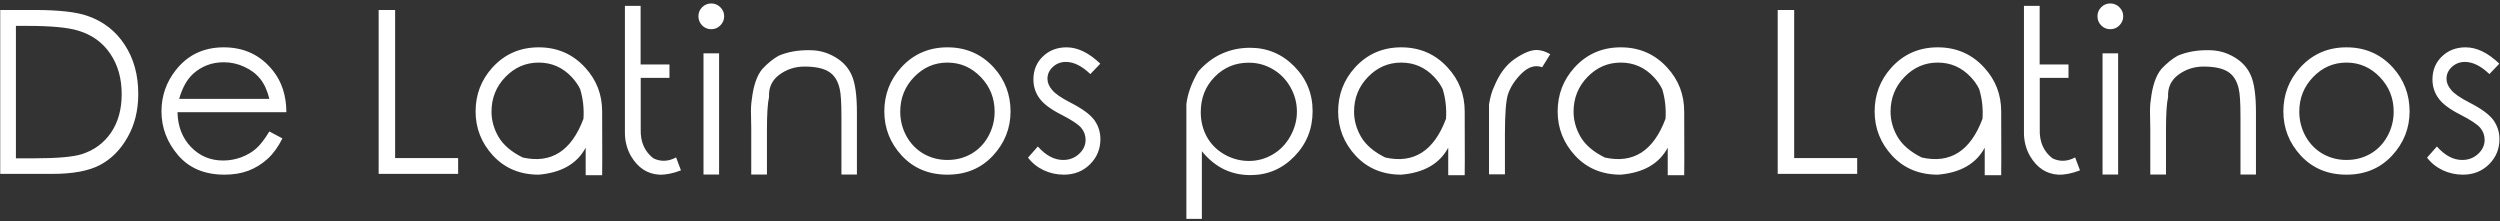
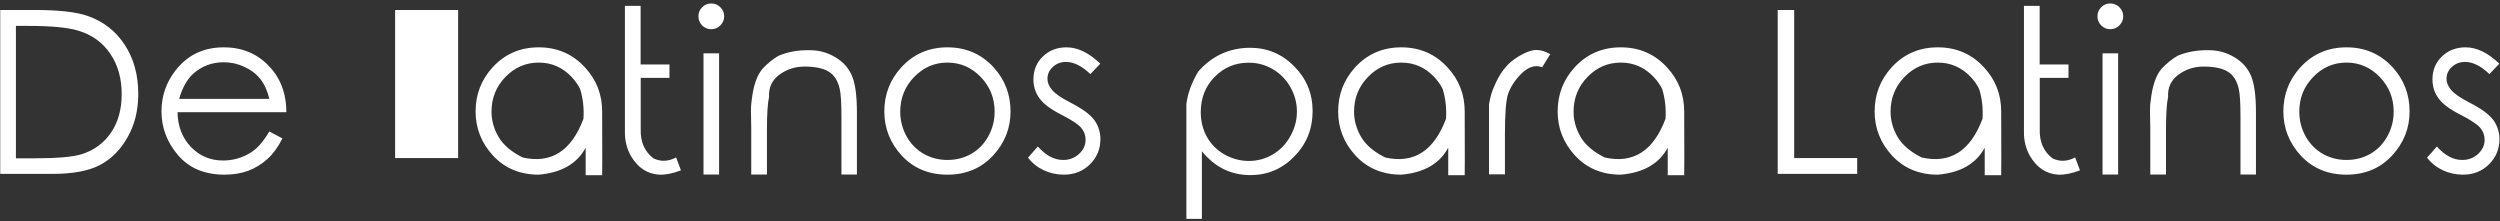
<svg xmlns="http://www.w3.org/2000/svg" fill="none" viewBox="0 0 497 44" height="44" width="497">
  <rect x="0" y="0" width="497" height="44" fill="#333333" stroke="none" />
-   <path fill="white" d="M0.044 34.569V1.983H6.79C11.668 1.983 15.212 2.379 17.424 3.17C20.574 4.269 23.035 6.188 24.807 8.927C26.594 11.651 27.488 14.903 27.488 18.683C27.488 21.935 26.777 24.806 25.356 27.296C23.95 29.786 22.119 31.625 19.863 32.811C17.622 33.983 14.473 34.569 10.415 34.569H0.044ZM3.164 31.471H6.921C11.418 31.471 14.546 31.192 16.304 30.636C18.75 29.845 20.676 28.416 22.082 26.351C23.489 24.271 24.192 21.73 24.192 18.727C24.192 15.577 23.43 12.889 21.907 10.663C20.398 8.436 18.281 6.913 15.557 6.092C13.506 5.462 10.144 5.147 5.471 5.147H3.164V31.471ZM53.547 26.131L56.14 27.516C55.305 29.2 54.324 30.555 53.196 31.581C52.068 32.606 50.801 33.39 49.395 33.932C47.988 34.459 46.399 34.723 44.627 34.723C40.701 34.723 37.632 33.441 35.42 30.877C33.208 28.299 32.102 25.392 32.102 22.154C32.102 19.093 33.04 16.368 34.915 13.98C37.288 10.934 40.474 9.41 44.473 9.41C48.56 9.41 51.834 10.97 54.294 14.09C56.038 16.288 56.916 19.027 56.931 22.308H35.288C35.347 25.121 36.24 27.428 37.969 29.23C39.697 31.017 41.829 31.91 44.363 31.91C45.593 31.91 46.787 31.698 47.944 31.273C49.102 30.834 50.083 30.262 50.889 29.559C51.709 28.856 52.595 27.713 53.547 26.131ZM53.547 19.649C53.137 17.994 52.537 16.676 51.746 15.694C50.955 14.698 49.907 13.9 48.603 13.299C47.3 12.684 45.93 12.377 44.495 12.377C42.136 12.377 40.107 13.138 38.408 14.662C37.178 15.775 36.248 17.438 35.618 19.649H53.547ZM75.278 1.983H78.552V31.427H91.077V34.569H75.278V1.983ZM107.095 9.41C110.801 9.41 113.877 10.751 116.323 13.431C118.579 15.877 119.707 18.785 119.707 22.154C119.736 30.475 119.736 34.701 119.707 34.833C118.301 34.833 117.209 34.833 116.433 34.833C116.433 34.73 116.433 32.906 116.433 29.361C114.719 32.555 111.606 34.342 107.095 34.723C103.403 34.723 100.386 33.47 98.042 30.965C95.713 28.446 94.548 25.509 94.548 22.154C94.548 18.814 95.654 15.914 97.866 13.453C100.312 10.758 103.389 9.41 107.095 9.41ZM107.095 12.442C104.531 12.442 102.327 13.395 100.481 15.299C98.635 17.203 97.712 19.503 97.712 22.198C97.712 23.941 98.181 25.619 99.119 27.23C100.071 28.841 101.675 30.204 103.931 31.317C109.585 32.577 113.606 30.006 115.994 23.605C116.125 21.554 115.906 19.591 115.334 17.716C114.924 16.866 114.36 16.061 113.643 15.299C111.841 13.395 109.658 12.442 107.095 12.442ZM134.407 31.295C134.802 32.394 135.125 33.251 135.374 33.866C133.762 34.481 132.327 34.767 131.067 34.723C128.694 34.591 126.819 33.36 125.442 31.031C124.607 29.566 124.204 27.955 124.233 26.197V1.17H127.354V12.816H133.088V15.475H127.375V25.67C127.288 28.189 128.137 30.13 129.924 31.493C131.389 32.181 132.883 32.115 134.407 31.295ZM141.394 0.687C142.097 0.687 142.698 0.936 143.196 1.434C143.708 1.932 143.965 2.533 143.965 3.236C143.965 3.939 143.708 4.547 143.196 5.06C142.698 5.558 142.097 5.807 141.394 5.807C140.691 5.807 140.09 5.558 139.592 5.06C139.094 4.547 138.845 3.939 138.845 3.236C138.845 2.533 139.094 1.932 139.592 1.434C140.09 0.936 140.691 0.687 141.394 0.687ZM139.856 10.597H142.954V34.701H139.856V10.597ZM149.348 25.56L149.304 22.989C149.26 21.73 149.312 20.66 149.458 19.781C149.78 17.013 150.483 14.984 151.567 13.695C152.622 12.567 153.699 11.695 154.797 11.08C156.614 10.304 158.687 9.938 161.016 9.981C162.832 9.981 164.509 10.443 166.047 11.366C167.6 12.274 168.706 13.504 169.365 15.057C170.024 16.595 170.354 19.012 170.354 22.308V34.701H167.278V23.209C167.278 20.426 167.161 18.565 166.926 17.628C166.56 16.031 165.835 14.903 164.751 14.244C163.667 13.57 162.063 13.233 159.939 13.233C158.064 13.233 156.394 13.775 154.929 14.859C153.464 15.943 152.783 17.423 152.886 19.298C152.607 20.499 152.468 22.689 152.468 25.868V34.701H149.348V25.56ZM188.35 9.41C192.056 9.41 195.132 10.751 197.578 13.431C199.79 15.892 200.896 18.8 200.896 22.154C200.896 25.509 199.724 28.446 197.38 30.965C195.037 33.47 192.026 34.723 188.35 34.723C184.658 34.723 181.641 33.47 179.297 30.965C176.968 28.446 175.803 25.509 175.803 22.154C175.803 18.814 176.909 15.914 179.121 13.453C181.567 10.758 184.644 9.41 188.35 9.41ZM188.35 12.442C185.786 12.442 183.582 13.395 181.736 15.299C179.89 17.203 178.967 19.503 178.967 22.198C178.967 23.941 179.385 25.575 180.22 27.098C181.069 28.607 182.212 29.771 183.647 30.592C185.083 31.398 186.65 31.8 188.35 31.8C190.078 31.8 191.653 31.398 193.074 30.592C194.509 29.771 195.645 28.607 196.479 27.098C197.314 25.575 197.732 23.941 197.732 22.198C197.732 19.503 196.809 17.203 194.963 15.299C193.118 13.395 190.913 12.442 188.35 12.442ZM218.738 12.662L216.76 14.727C215.09 13.116 213.472 12.31 211.904 12.31C210.894 12.31 210.029 12.64 209.312 13.299C208.594 13.959 208.235 14.742 208.235 15.65C208.235 16.412 208.535 17.145 209.136 17.848C209.722 18.595 210.959 19.452 212.849 20.419C215.164 21.605 216.731 22.755 217.551 23.868C218.357 24.996 218.76 26.263 218.76 27.669C218.76 29.632 218.064 31.302 216.672 32.679C215.295 34.041 213.567 34.723 211.487 34.723C210.095 34.723 208.762 34.43 207.488 33.844C206.228 33.243 205.188 32.408 204.368 31.339L206.323 29.12C207.905 30.907 209.583 31.8 211.355 31.8C212.585 31.8 213.633 31.405 214.497 30.614C215.376 29.808 215.815 28.871 215.815 27.801C215.815 26.908 215.53 26.117 214.958 25.428C214.387 24.74 213.091 23.875 211.069 22.835C208.887 21.737 207.407 20.631 206.631 19.518C205.84 18.434 205.444 17.189 205.444 15.782C205.444 13.951 206.067 12.435 207.312 11.234C208.572 10.018 210.146 9.41 212.036 9.41C214.248 9.41 216.482 10.494 218.738 12.662ZM238.228 14.2C239.678 12.574 241.26 11.388 242.974 10.641C244.702 9.879 246.548 9.498 248.511 9.498C251.938 9.498 254.868 10.729 257.3 13.19C259.731 15.65 260.947 18.617 260.947 22.088C260.947 25.619 259.739 28.622 257.322 31.097C254.905 33.573 251.997 34.81 248.599 34.81C246.68 34.81 244.915 34.422 243.303 33.646C241.692 32.855 240.234 31.661 238.931 30.064V43.512H235.854C235.854 43.541 235.854 35.931 235.854 20.682C236.118 18.558 236.909 16.398 238.228 14.2ZM248.247 12.464C245.581 12.464 243.325 13.402 241.479 15.277C239.634 17.152 238.711 19.488 238.711 22.286C238.711 24.102 239.121 25.75 239.941 27.23C240.762 28.695 241.934 29.859 243.457 30.724C244.98 31.573 246.592 31.998 248.291 31.998C249.961 31.998 251.528 31.573 252.993 30.724C254.473 29.859 255.645 28.651 256.509 27.098C257.388 25.531 257.827 23.898 257.827 22.198C257.827 20.47 257.395 18.844 256.531 17.32C255.667 15.797 254.502 14.61 253.037 13.761C251.587 12.896 249.99 12.464 248.247 12.464ZM278.569 9.41C282.275 9.41 285.352 10.751 287.798 13.431C290.054 15.877 291.182 18.785 291.182 22.154C291.211 30.475 291.211 34.701 291.182 34.833C289.775 34.833 288.684 34.833 287.908 34.833C287.908 34.73 287.908 32.906 287.908 29.361C286.194 32.555 283.081 34.342 278.569 34.723C274.878 34.723 271.86 33.47 269.517 30.965C267.188 28.446 266.023 25.509 266.023 22.154C266.023 18.814 267.129 15.914 269.341 13.453C271.787 10.758 274.863 9.41 278.569 9.41ZM278.569 12.442C276.006 12.442 273.801 13.395 271.956 15.299C270.11 17.203 269.187 19.503 269.187 22.198C269.187 23.941 269.656 25.619 270.593 27.23C271.545 28.841 273.149 30.204 275.405 31.317C281.06 32.577 285.081 30.006 287.468 23.605C287.6 21.554 287.38 19.591 286.809 17.716C286.399 16.866 285.835 16.061 285.117 15.299C283.315 13.395 281.133 12.442 278.569 12.442ZM296.016 23.67V20.77C296.25 19.32 296.587 18.141 297.026 17.232C298.052 14.713 299.429 12.867 301.157 11.695C302.886 10.523 304.321 9.938 305.464 9.938C306.313 9.938 307.222 10.216 308.188 10.773L306.584 13.365C305.222 12.867 303.867 13.27 302.52 14.574C301.187 15.877 300.264 17.298 299.751 18.836C299.37 20.199 299.18 22.755 299.18 26.505V34.657H296.016V23.67ZM322.207 9.41C325.913 9.41 328.989 10.751 331.436 13.431C333.691 15.877 334.819 18.785 334.819 22.154C334.849 30.475 334.849 34.701 334.819 34.833C333.413 34.833 332.322 34.833 331.545 34.833C331.545 34.73 331.545 32.906 331.545 29.361C329.832 32.555 326.719 34.342 322.207 34.723C318.516 34.723 315.498 33.47 313.154 30.965C310.825 28.446 309.661 25.509 309.661 22.154C309.661 18.814 310.767 15.914 312.979 13.453C315.425 10.758 318.501 9.41 322.207 9.41ZM322.207 12.442C319.644 12.442 317.439 13.395 315.593 15.299C313.748 17.203 312.825 19.503 312.825 22.198C312.825 23.941 313.293 25.619 314.231 27.23C315.183 28.841 316.787 30.204 319.043 31.317C324.697 32.577 328.718 30.006 331.106 23.605C331.238 21.554 331.018 19.591 330.447 17.716C330.037 16.866 329.473 16.061 328.755 15.299C326.953 13.395 324.771 12.442 322.207 12.442ZM353.408 1.983H356.682V31.427H369.207V34.569H353.408V1.983ZM385.225 9.41C388.931 9.41 392.007 10.751 394.453 13.431C396.709 15.877 397.837 18.785 397.837 22.154C397.866 30.475 397.866 34.701 397.837 34.833C396.431 34.833 395.339 34.833 394.563 34.833C394.563 34.73 394.563 32.906 394.563 29.361C392.849 32.555 389.736 34.342 385.225 34.723C381.533 34.723 378.516 33.47 376.172 30.965C373.843 28.446 372.678 25.509 372.678 22.154C372.678 18.814 373.784 15.914 375.996 13.453C378.442 10.758 381.519 9.41 385.225 9.41ZM385.225 12.442C382.661 12.442 380.457 13.395 378.611 15.299C376.765 17.203 375.842 19.503 375.842 22.198C375.842 23.941 376.311 25.619 377.249 27.23C378.201 28.841 379.805 30.204 382.061 31.317C387.715 32.577 391.736 30.006 394.124 23.605C394.255 21.554 394.036 19.591 393.464 17.716C393.054 16.866 392.49 16.061 391.772 15.299C389.971 13.395 387.788 12.442 385.225 12.442ZM412.537 31.295C412.932 32.394 413.254 33.251 413.503 33.866C411.892 34.481 410.457 34.767 409.197 34.723C406.824 34.591 404.949 33.36 403.572 31.031C402.737 29.566 402.334 27.955 402.363 26.197V1.17H405.483V12.816H411.218V15.475H405.505V25.67C405.417 28.189 406.267 30.13 408.054 31.493C409.519 32.181 411.013 32.115 412.537 31.295ZM419.524 0.687C420.227 0.687 420.828 0.936 421.326 1.434C421.838 1.932 422.095 2.533 422.095 3.236C422.095 3.939 421.838 4.547 421.326 5.06C420.828 5.558 420.227 5.807 419.524 5.807C418.821 5.807 418.22 5.558 417.722 5.06C417.224 4.547 416.975 3.939 416.975 3.236C416.975 2.533 417.224 1.932 417.722 1.434C418.22 0.936 418.821 0.687 419.524 0.687ZM417.986 10.597H421.084V34.701H417.986V10.597ZM427.478 25.56L427.434 22.989C427.39 21.73 427.441 20.66 427.588 19.781C427.91 17.013 428.613 14.984 429.697 13.695C430.752 12.567 431.829 11.695 432.927 11.08C434.744 10.304 436.816 9.938 439.146 9.981C440.962 9.981 442.639 10.443 444.177 11.366C445.73 12.274 446.836 13.504 447.495 15.057C448.154 16.595 448.484 19.012 448.484 22.308V34.701H445.408V23.209C445.408 20.426 445.291 18.565 445.056 17.628C444.69 16.031 443.965 14.903 442.881 14.244C441.797 13.57 440.193 13.233 438.069 13.233C436.194 13.233 434.524 13.775 433.059 14.859C431.594 15.943 430.913 17.423 431.016 19.298C430.737 20.499 430.598 22.689 430.598 25.868V34.701H427.478V25.56ZM466.479 9.41C470.186 9.41 473.262 10.751 475.708 13.431C477.92 15.892 479.026 18.8 479.026 22.154C479.026 25.509 477.854 28.446 475.51 30.965C473.167 33.47 470.156 34.723 466.479 34.723C462.788 34.723 459.771 33.47 457.427 30.965C455.098 28.446 453.933 25.509 453.933 22.154C453.933 18.814 455.039 15.914 457.251 13.453C459.697 10.758 462.773 9.41 466.479 9.41ZM466.479 12.442C463.916 12.442 461.711 13.395 459.866 15.299C458.02 17.203 457.097 19.503 457.097 22.198C457.097 23.941 457.515 25.575 458.35 27.098C459.199 28.607 460.342 29.771 461.777 30.592C463.213 31.398 464.78 31.8 466.479 31.8C468.208 31.8 469.783 31.398 471.204 30.592C472.639 29.771 473.774 28.607 474.609 27.098C475.444 25.575 475.862 23.941 475.862 22.198C475.862 19.503 474.939 17.203 473.093 15.299C471.248 13.395 469.043 12.442 466.479 12.442ZM496.868 12.662L494.89 14.727C493.22 13.116 491.602 12.31 490.034 12.31C489.023 12.31 488.159 12.64 487.441 13.299C486.724 13.959 486.365 14.742 486.365 15.65C486.365 16.412 486.665 17.145 487.266 17.848C487.852 18.595 489.089 19.452 490.979 20.419C493.293 21.605 494.861 22.755 495.681 23.868C496.487 24.996 496.89 26.263 496.89 27.669C496.89 29.632 496.194 31.302 494.802 32.679C493.425 34.041 491.697 34.723 489.617 34.723C488.225 34.723 486.892 34.43 485.618 33.844C484.358 33.243 483.318 32.408 482.498 31.339L484.453 29.12C486.035 30.907 487.712 31.8 489.485 31.8C490.715 31.8 491.763 31.405 492.627 30.614C493.506 29.808 493.945 28.871 493.945 27.801C493.945 26.908 493.66 26.117 493.088 25.428C492.517 24.74 491.221 23.875 489.199 22.835C487.017 21.737 485.537 20.631 484.761 19.518C483.97 18.434 483.574 17.189 483.574 15.782C483.574 13.951 484.197 12.435 485.442 11.234C486.702 10.018 488.276 9.41 490.166 9.41C492.378 9.41 494.612 10.494 496.868 12.662Z" />
+   <path fill="white" d="M0.044 34.569V1.983H6.79C11.668 1.983 15.212 2.379 17.424 3.17C20.574 4.269 23.035 6.188 24.807 8.927C26.594 11.651 27.488 14.903 27.488 18.683C27.488 21.935 26.777 24.806 25.356 27.296C23.95 29.786 22.119 31.625 19.863 32.811C17.622 33.983 14.473 34.569 10.415 34.569H0.044ZM3.164 31.471H6.921C11.418 31.471 14.546 31.192 16.304 30.636C18.75 29.845 20.676 28.416 22.082 26.351C23.489 24.271 24.192 21.73 24.192 18.727C24.192 15.577 23.43 12.889 21.907 10.663C20.398 8.436 18.281 6.913 15.557 6.092C13.506 5.462 10.144 5.147 5.471 5.147H3.164V31.471ZM53.547 26.131L56.14 27.516C55.305 29.2 54.324 30.555 53.196 31.581C52.068 32.606 50.801 33.39 49.395 33.932C47.988 34.459 46.399 34.723 44.627 34.723C40.701 34.723 37.632 33.441 35.42 30.877C33.208 28.299 32.102 25.392 32.102 22.154C32.102 19.093 33.04 16.368 34.915 13.98C37.288 10.934 40.474 9.41 44.473 9.41C48.56 9.41 51.834 10.97 54.294 14.09C56.038 16.288 56.916 19.027 56.931 22.308H35.288C35.347 25.121 36.24 27.428 37.969 29.23C39.697 31.017 41.829 31.91 44.363 31.91C45.593 31.91 46.787 31.698 47.944 31.273C49.102 30.834 50.083 30.262 50.889 29.559C51.709 28.856 52.595 27.713 53.547 26.131ZM53.547 19.649C53.137 17.994 52.537 16.676 51.746 15.694C50.955 14.698 49.907 13.9 48.603 13.299C47.3 12.684 45.93 12.377 44.495 12.377C42.136 12.377 40.107 13.138 38.408 14.662C37.178 15.775 36.248 17.438 35.618 19.649H53.547ZM75.278 1.983H78.552V31.427H91.077V34.569V1.983ZM107.095 9.41C110.801 9.41 113.877 10.751 116.323 13.431C118.579 15.877 119.707 18.785 119.707 22.154C119.736 30.475 119.736 34.701 119.707 34.833C118.301 34.833 117.209 34.833 116.433 34.833C116.433 34.73 116.433 32.906 116.433 29.361C114.719 32.555 111.606 34.342 107.095 34.723C103.403 34.723 100.386 33.47 98.042 30.965C95.713 28.446 94.548 25.509 94.548 22.154C94.548 18.814 95.654 15.914 97.866 13.453C100.312 10.758 103.389 9.41 107.095 9.41ZM107.095 12.442C104.531 12.442 102.327 13.395 100.481 15.299C98.635 17.203 97.712 19.503 97.712 22.198C97.712 23.941 98.181 25.619 99.119 27.23C100.071 28.841 101.675 30.204 103.931 31.317C109.585 32.577 113.606 30.006 115.994 23.605C116.125 21.554 115.906 19.591 115.334 17.716C114.924 16.866 114.36 16.061 113.643 15.299C111.841 13.395 109.658 12.442 107.095 12.442ZM134.407 31.295C134.802 32.394 135.125 33.251 135.374 33.866C133.762 34.481 132.327 34.767 131.067 34.723C128.694 34.591 126.819 33.36 125.442 31.031C124.607 29.566 124.204 27.955 124.233 26.197V1.17H127.354V12.816H133.088V15.475H127.375V25.67C127.288 28.189 128.137 30.13 129.924 31.493C131.389 32.181 132.883 32.115 134.407 31.295ZM141.394 0.687C142.097 0.687 142.698 0.936 143.196 1.434C143.708 1.932 143.965 2.533 143.965 3.236C143.965 3.939 143.708 4.547 143.196 5.06C142.698 5.558 142.097 5.807 141.394 5.807C140.691 5.807 140.09 5.558 139.592 5.06C139.094 4.547 138.845 3.939 138.845 3.236C138.845 2.533 139.094 1.932 139.592 1.434C140.09 0.936 140.691 0.687 141.394 0.687ZM139.856 10.597H142.954V34.701H139.856V10.597ZM149.348 25.56L149.304 22.989C149.26 21.73 149.312 20.66 149.458 19.781C149.78 17.013 150.483 14.984 151.567 13.695C152.622 12.567 153.699 11.695 154.797 11.08C156.614 10.304 158.687 9.938 161.016 9.981C162.832 9.981 164.509 10.443 166.047 11.366C167.6 12.274 168.706 13.504 169.365 15.057C170.024 16.595 170.354 19.012 170.354 22.308V34.701H167.278V23.209C167.278 20.426 167.161 18.565 166.926 17.628C166.56 16.031 165.835 14.903 164.751 14.244C163.667 13.57 162.063 13.233 159.939 13.233C158.064 13.233 156.394 13.775 154.929 14.859C153.464 15.943 152.783 17.423 152.886 19.298C152.607 20.499 152.468 22.689 152.468 25.868V34.701H149.348V25.56ZM188.35 9.41C192.056 9.41 195.132 10.751 197.578 13.431C199.79 15.892 200.896 18.8 200.896 22.154C200.896 25.509 199.724 28.446 197.38 30.965C195.037 33.47 192.026 34.723 188.35 34.723C184.658 34.723 181.641 33.47 179.297 30.965C176.968 28.446 175.803 25.509 175.803 22.154C175.803 18.814 176.909 15.914 179.121 13.453C181.567 10.758 184.644 9.41 188.35 9.41ZM188.35 12.442C185.786 12.442 183.582 13.395 181.736 15.299C179.89 17.203 178.967 19.503 178.967 22.198C178.967 23.941 179.385 25.575 180.22 27.098C181.069 28.607 182.212 29.771 183.647 30.592C185.083 31.398 186.65 31.8 188.35 31.8C190.078 31.8 191.653 31.398 193.074 30.592C194.509 29.771 195.645 28.607 196.479 27.098C197.314 25.575 197.732 23.941 197.732 22.198C197.732 19.503 196.809 17.203 194.963 15.299C193.118 13.395 190.913 12.442 188.35 12.442ZM218.738 12.662L216.76 14.727C215.09 13.116 213.472 12.31 211.904 12.31C210.894 12.31 210.029 12.64 209.312 13.299C208.594 13.959 208.235 14.742 208.235 15.65C208.235 16.412 208.535 17.145 209.136 17.848C209.722 18.595 210.959 19.452 212.849 20.419C215.164 21.605 216.731 22.755 217.551 23.868C218.357 24.996 218.76 26.263 218.76 27.669C218.76 29.632 218.064 31.302 216.672 32.679C215.295 34.041 213.567 34.723 211.487 34.723C210.095 34.723 208.762 34.43 207.488 33.844C206.228 33.243 205.188 32.408 204.368 31.339L206.323 29.12C207.905 30.907 209.583 31.8 211.355 31.8C212.585 31.8 213.633 31.405 214.497 30.614C215.376 29.808 215.815 28.871 215.815 27.801C215.815 26.908 215.53 26.117 214.958 25.428C214.387 24.74 213.091 23.875 211.069 22.835C208.887 21.737 207.407 20.631 206.631 19.518C205.84 18.434 205.444 17.189 205.444 15.782C205.444 13.951 206.067 12.435 207.312 11.234C208.572 10.018 210.146 9.41 212.036 9.41C214.248 9.41 216.482 10.494 218.738 12.662ZM238.228 14.2C239.678 12.574 241.26 11.388 242.974 10.641C244.702 9.879 246.548 9.498 248.511 9.498C251.938 9.498 254.868 10.729 257.3 13.19C259.731 15.65 260.947 18.617 260.947 22.088C260.947 25.619 259.739 28.622 257.322 31.097C254.905 33.573 251.997 34.81 248.599 34.81C246.68 34.81 244.915 34.422 243.303 33.646C241.692 32.855 240.234 31.661 238.931 30.064V43.512H235.854C235.854 43.541 235.854 35.931 235.854 20.682C236.118 18.558 236.909 16.398 238.228 14.2ZM248.247 12.464C245.581 12.464 243.325 13.402 241.479 15.277C239.634 17.152 238.711 19.488 238.711 22.286C238.711 24.102 239.121 25.75 239.941 27.23C240.762 28.695 241.934 29.859 243.457 30.724C244.98 31.573 246.592 31.998 248.291 31.998C249.961 31.998 251.528 31.573 252.993 30.724C254.473 29.859 255.645 28.651 256.509 27.098C257.388 25.531 257.827 23.898 257.827 22.198C257.827 20.47 257.395 18.844 256.531 17.32C255.667 15.797 254.502 14.61 253.037 13.761C251.587 12.896 249.99 12.464 248.247 12.464ZM278.569 9.41C282.275 9.41 285.352 10.751 287.798 13.431C290.054 15.877 291.182 18.785 291.182 22.154C291.211 30.475 291.211 34.701 291.182 34.833C289.775 34.833 288.684 34.833 287.908 34.833C287.908 34.73 287.908 32.906 287.908 29.361C286.194 32.555 283.081 34.342 278.569 34.723C274.878 34.723 271.86 33.47 269.517 30.965C267.188 28.446 266.023 25.509 266.023 22.154C266.023 18.814 267.129 15.914 269.341 13.453C271.787 10.758 274.863 9.41 278.569 9.41ZM278.569 12.442C276.006 12.442 273.801 13.395 271.956 15.299C270.11 17.203 269.187 19.503 269.187 22.198C269.187 23.941 269.656 25.619 270.593 27.23C271.545 28.841 273.149 30.204 275.405 31.317C281.06 32.577 285.081 30.006 287.468 23.605C287.6 21.554 287.38 19.591 286.809 17.716C286.399 16.866 285.835 16.061 285.117 15.299C283.315 13.395 281.133 12.442 278.569 12.442ZM296.016 23.67V20.77C296.25 19.32 296.587 18.141 297.026 17.232C298.052 14.713 299.429 12.867 301.157 11.695C302.886 10.523 304.321 9.938 305.464 9.938C306.313 9.938 307.222 10.216 308.188 10.773L306.584 13.365C305.222 12.867 303.867 13.27 302.52 14.574C301.187 15.877 300.264 17.298 299.751 18.836C299.37 20.199 299.18 22.755 299.18 26.505V34.657H296.016V23.67ZM322.207 9.41C325.913 9.41 328.989 10.751 331.436 13.431C333.691 15.877 334.819 18.785 334.819 22.154C334.849 30.475 334.849 34.701 334.819 34.833C333.413 34.833 332.322 34.833 331.545 34.833C331.545 34.73 331.545 32.906 331.545 29.361C329.832 32.555 326.719 34.342 322.207 34.723C318.516 34.723 315.498 33.47 313.154 30.965C310.825 28.446 309.661 25.509 309.661 22.154C309.661 18.814 310.767 15.914 312.979 13.453C315.425 10.758 318.501 9.41 322.207 9.41ZM322.207 12.442C319.644 12.442 317.439 13.395 315.593 15.299C313.748 17.203 312.825 19.503 312.825 22.198C312.825 23.941 313.293 25.619 314.231 27.23C315.183 28.841 316.787 30.204 319.043 31.317C324.697 32.577 328.718 30.006 331.106 23.605C331.238 21.554 331.018 19.591 330.447 17.716C330.037 16.866 329.473 16.061 328.755 15.299C326.953 13.395 324.771 12.442 322.207 12.442ZM353.408 1.983H356.682V31.427H369.207V34.569H353.408V1.983ZM385.225 9.41C388.931 9.41 392.007 10.751 394.453 13.431C396.709 15.877 397.837 18.785 397.837 22.154C397.866 30.475 397.866 34.701 397.837 34.833C396.431 34.833 395.339 34.833 394.563 34.833C394.563 34.73 394.563 32.906 394.563 29.361C392.849 32.555 389.736 34.342 385.225 34.723C381.533 34.723 378.516 33.47 376.172 30.965C373.843 28.446 372.678 25.509 372.678 22.154C372.678 18.814 373.784 15.914 375.996 13.453C378.442 10.758 381.519 9.41 385.225 9.41ZM385.225 12.442C382.661 12.442 380.457 13.395 378.611 15.299C376.765 17.203 375.842 19.503 375.842 22.198C375.842 23.941 376.311 25.619 377.249 27.23C378.201 28.841 379.805 30.204 382.061 31.317C387.715 32.577 391.736 30.006 394.124 23.605C394.255 21.554 394.036 19.591 393.464 17.716C393.054 16.866 392.49 16.061 391.772 15.299C389.971 13.395 387.788 12.442 385.225 12.442ZM412.537 31.295C412.932 32.394 413.254 33.251 413.503 33.866C411.892 34.481 410.457 34.767 409.197 34.723C406.824 34.591 404.949 33.36 403.572 31.031C402.737 29.566 402.334 27.955 402.363 26.197V1.17H405.483V12.816H411.218V15.475H405.505V25.67C405.417 28.189 406.267 30.13 408.054 31.493C409.519 32.181 411.013 32.115 412.537 31.295ZM419.524 0.687C420.227 0.687 420.828 0.936 421.326 1.434C421.838 1.932 422.095 2.533 422.095 3.236C422.095 3.939 421.838 4.547 421.326 5.06C420.828 5.558 420.227 5.807 419.524 5.807C418.821 5.807 418.22 5.558 417.722 5.06C417.224 4.547 416.975 3.939 416.975 3.236C416.975 2.533 417.224 1.932 417.722 1.434C418.22 0.936 418.821 0.687 419.524 0.687ZM417.986 10.597H421.084V34.701H417.986V10.597ZM427.478 25.56L427.434 22.989C427.39 21.73 427.441 20.66 427.588 19.781C427.91 17.013 428.613 14.984 429.697 13.695C430.752 12.567 431.829 11.695 432.927 11.08C434.744 10.304 436.816 9.938 439.146 9.981C440.962 9.981 442.639 10.443 444.177 11.366C445.73 12.274 446.836 13.504 447.495 15.057C448.154 16.595 448.484 19.012 448.484 22.308V34.701H445.408V23.209C445.408 20.426 445.291 18.565 445.056 17.628C444.69 16.031 443.965 14.903 442.881 14.244C441.797 13.57 440.193 13.233 438.069 13.233C436.194 13.233 434.524 13.775 433.059 14.859C431.594 15.943 430.913 17.423 431.016 19.298C430.737 20.499 430.598 22.689 430.598 25.868V34.701H427.478V25.56ZM466.479 9.41C470.186 9.41 473.262 10.751 475.708 13.431C477.92 15.892 479.026 18.8 479.026 22.154C479.026 25.509 477.854 28.446 475.51 30.965C473.167 33.47 470.156 34.723 466.479 34.723C462.788 34.723 459.771 33.47 457.427 30.965C455.098 28.446 453.933 25.509 453.933 22.154C453.933 18.814 455.039 15.914 457.251 13.453C459.697 10.758 462.773 9.41 466.479 9.41ZM466.479 12.442C463.916 12.442 461.711 13.395 459.866 15.299C458.02 17.203 457.097 19.503 457.097 22.198C457.097 23.941 457.515 25.575 458.35 27.098C459.199 28.607 460.342 29.771 461.777 30.592C463.213 31.398 464.78 31.8 466.479 31.8C468.208 31.8 469.783 31.398 471.204 30.592C472.639 29.771 473.774 28.607 474.609 27.098C475.444 25.575 475.862 23.941 475.862 22.198C475.862 19.503 474.939 17.203 473.093 15.299C471.248 13.395 469.043 12.442 466.479 12.442ZM496.868 12.662L494.89 14.727C493.22 13.116 491.602 12.31 490.034 12.31C489.023 12.31 488.159 12.64 487.441 13.299C486.724 13.959 486.365 14.742 486.365 15.65C486.365 16.412 486.665 17.145 487.266 17.848C487.852 18.595 489.089 19.452 490.979 20.419C493.293 21.605 494.861 22.755 495.681 23.868C496.487 24.996 496.89 26.263 496.89 27.669C496.89 29.632 496.194 31.302 494.802 32.679C493.425 34.041 491.697 34.723 489.617 34.723C488.225 34.723 486.892 34.43 485.618 33.844C484.358 33.243 483.318 32.408 482.498 31.339L484.453 29.12C486.035 30.907 487.712 31.8 489.485 31.8C490.715 31.8 491.763 31.405 492.627 30.614C493.506 29.808 493.945 28.871 493.945 27.801C493.945 26.908 493.66 26.117 493.088 25.428C492.517 24.74 491.221 23.875 489.199 22.835C487.017 21.737 485.537 20.631 484.761 19.518C483.97 18.434 483.574 17.189 483.574 15.782C483.574 13.951 484.197 12.435 485.442 11.234C486.702 10.018 488.276 9.41 490.166 9.41C492.378 9.41 494.612 10.494 496.868 12.662Z" />
</svg>